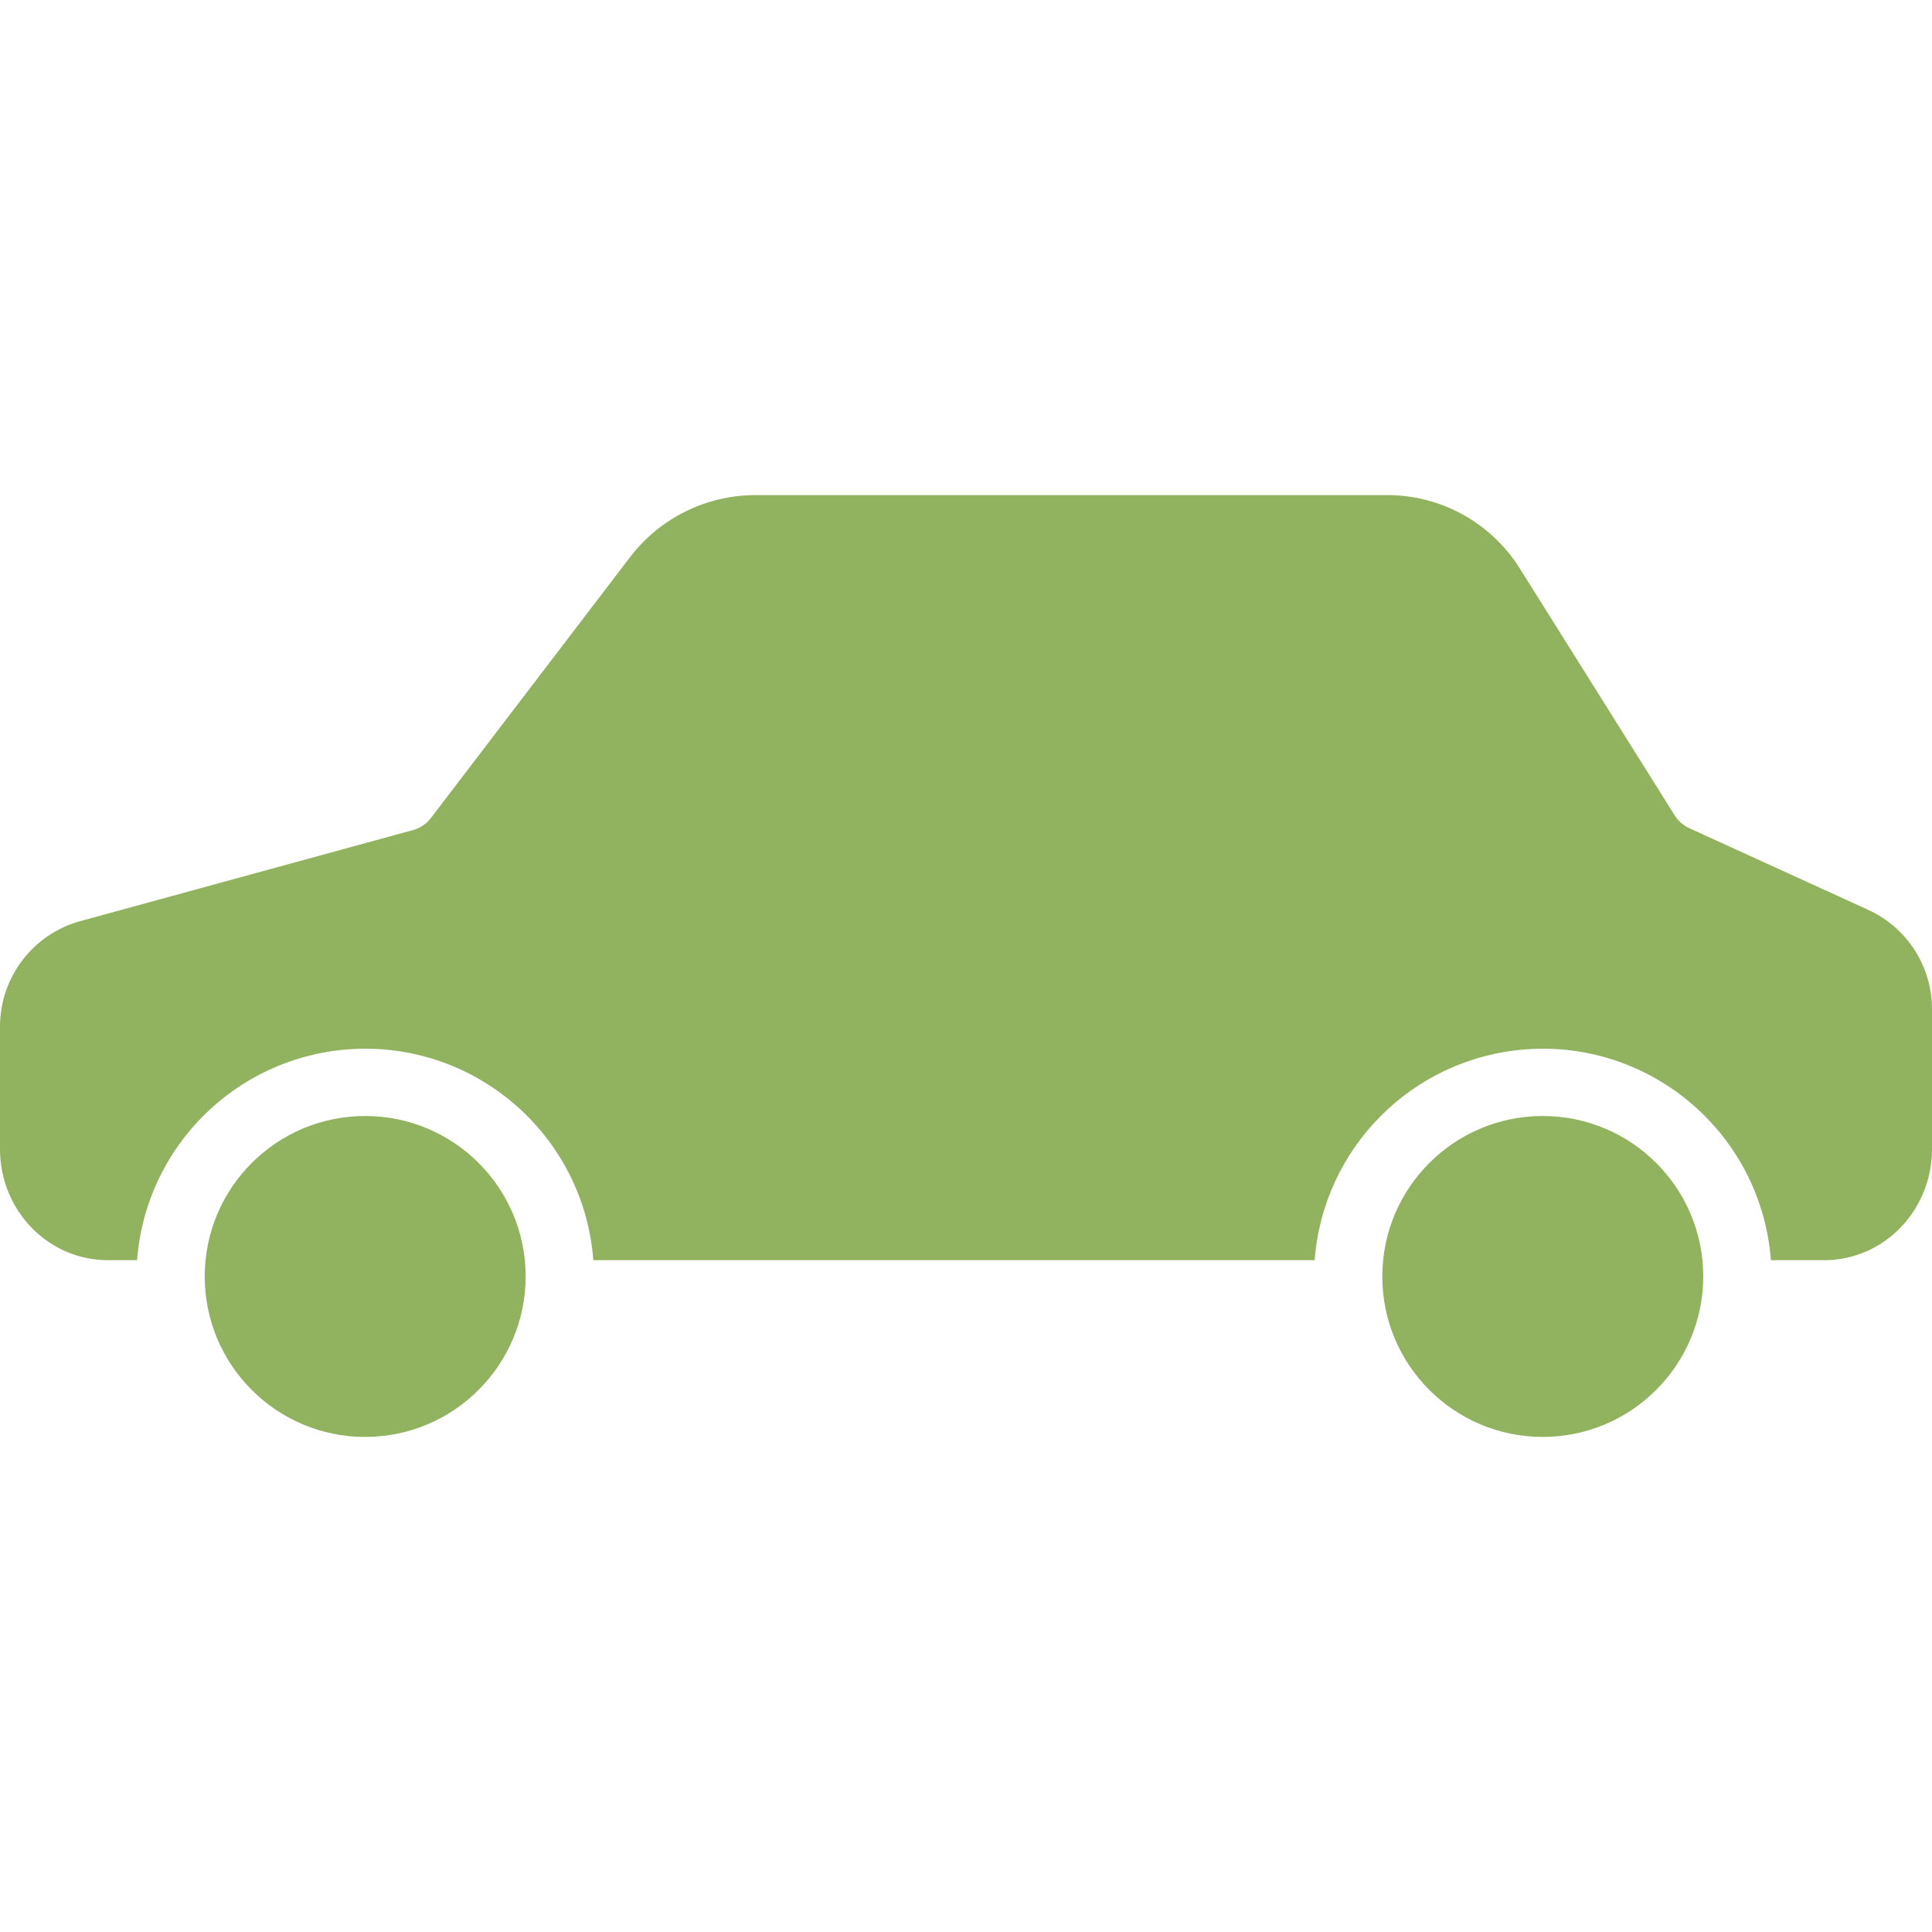
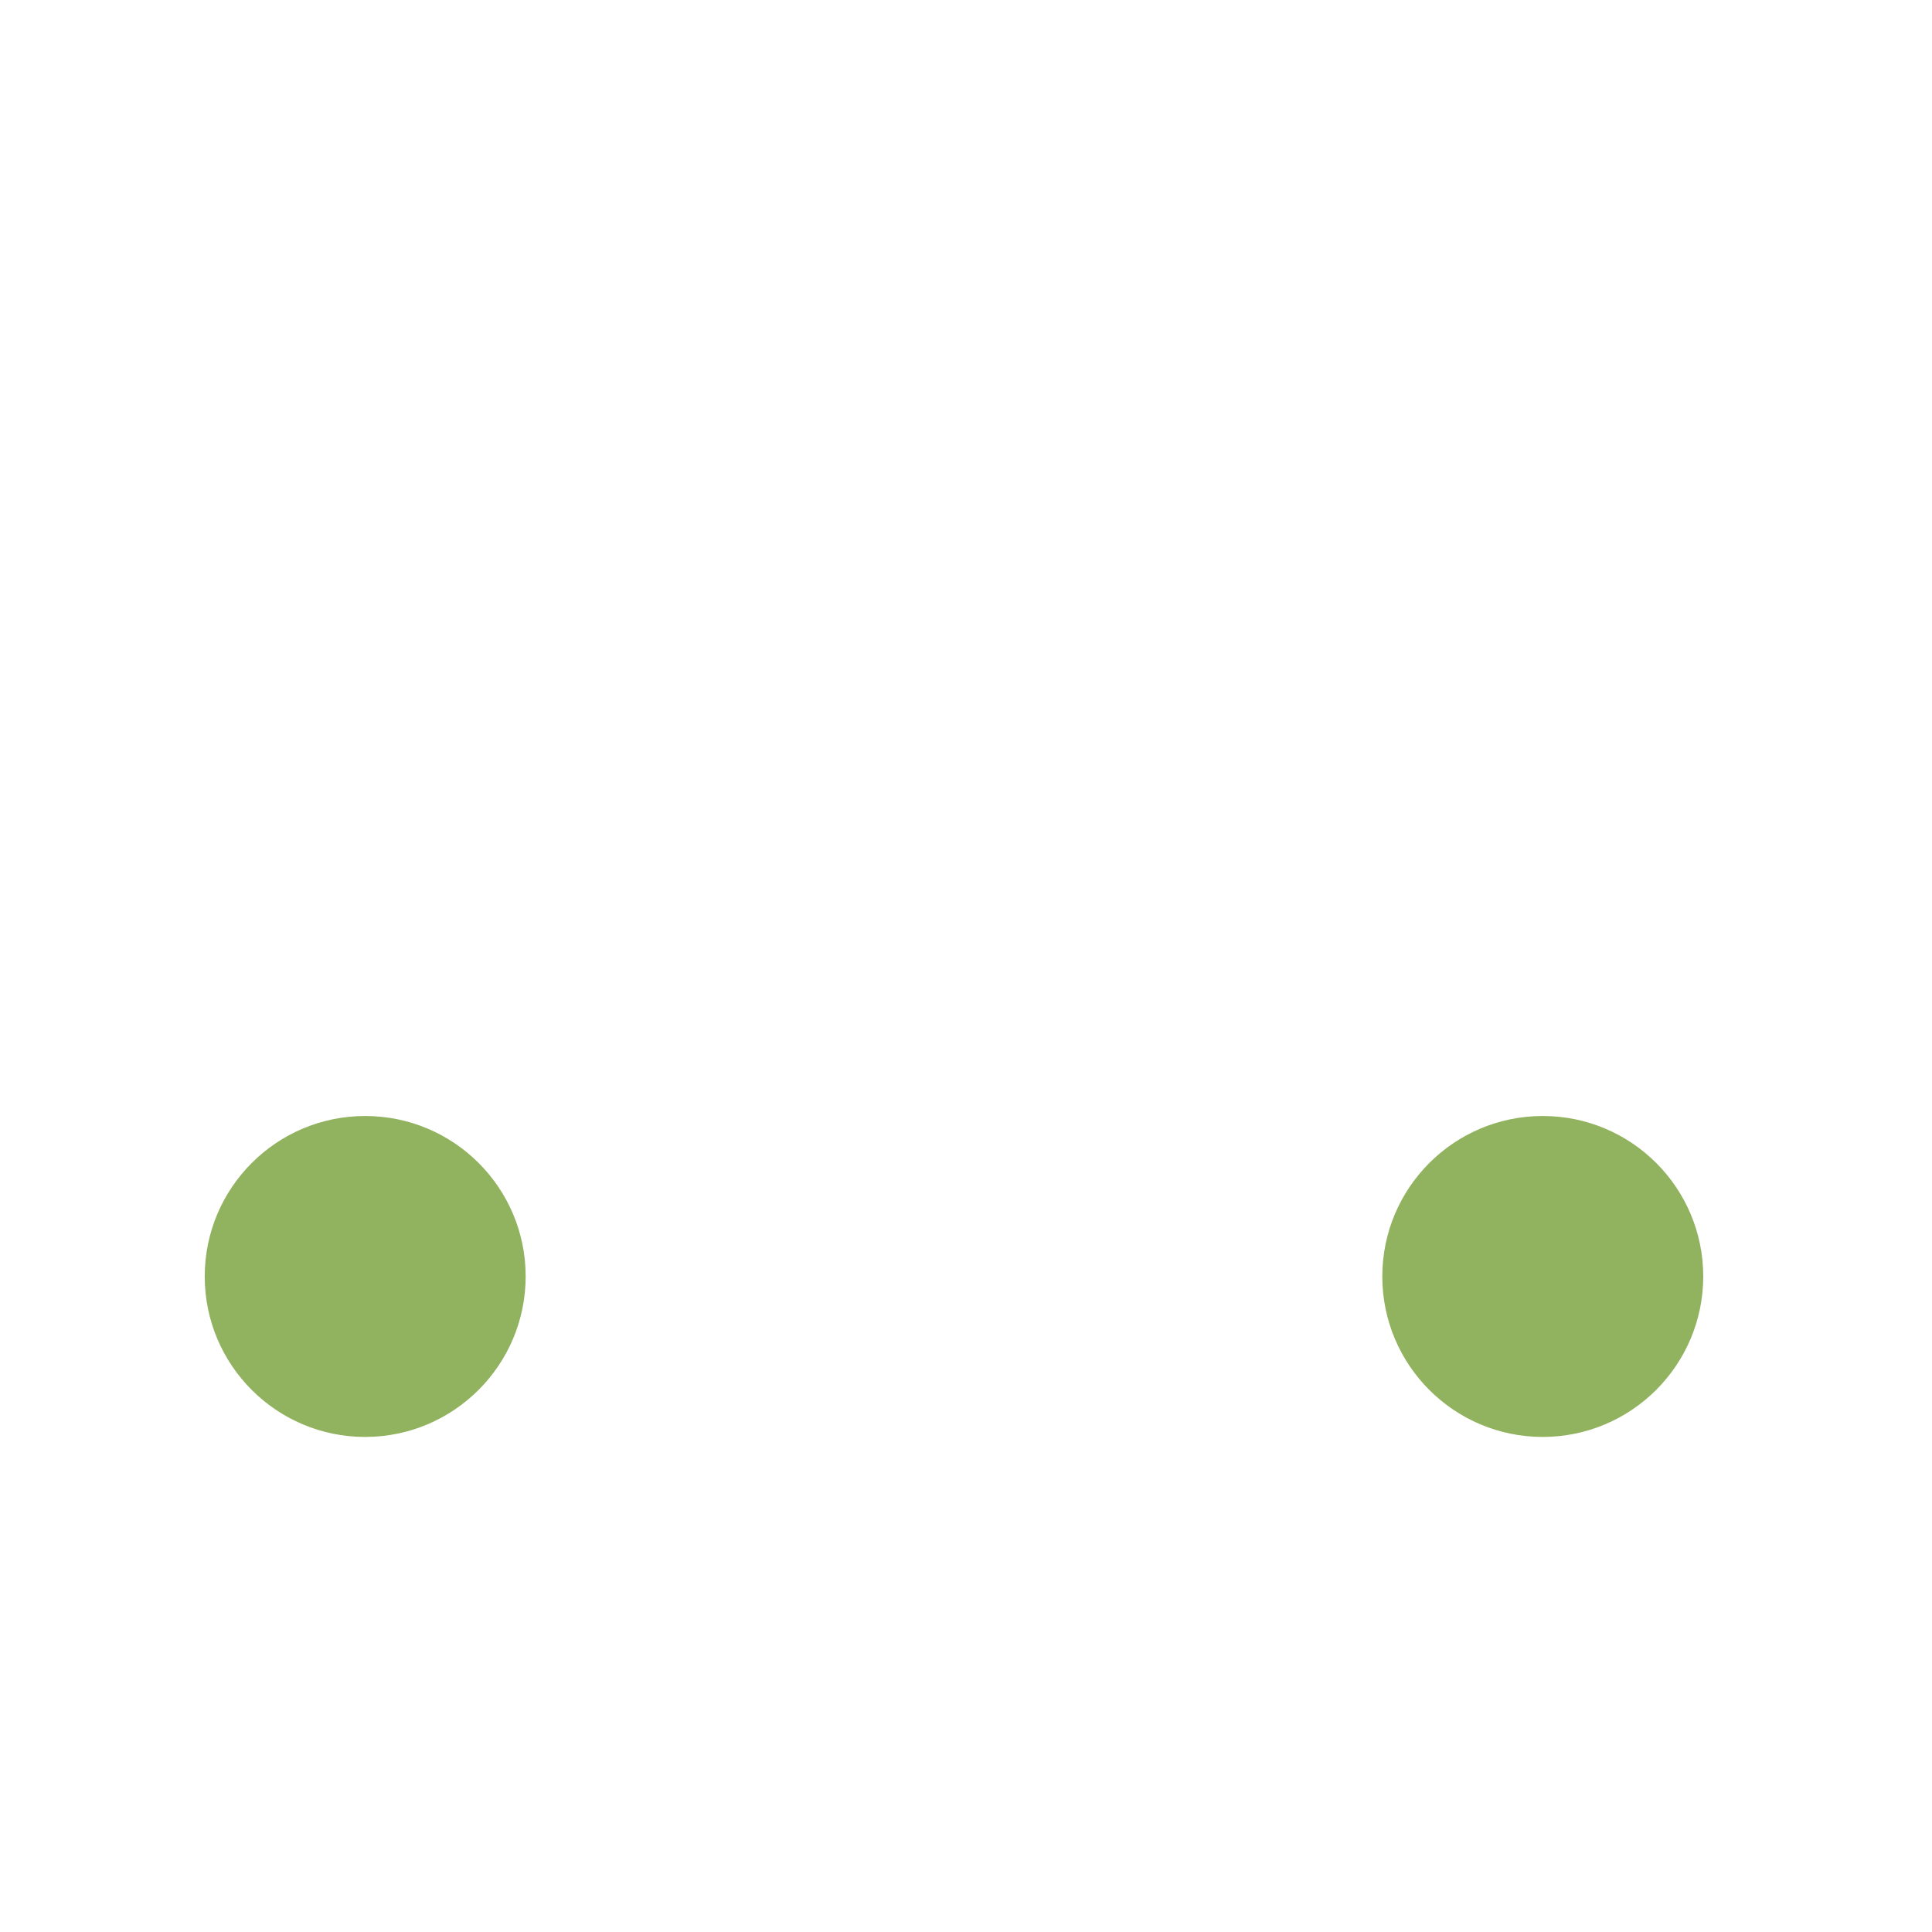
<svg xmlns="http://www.w3.org/2000/svg" width="452" height="452" viewBox="0 0 452 452" fill="none">
  <g clip-path="url(#clip0_1757_23)">
    <path d="M85.44 261.094C64.706 261.094 47.898 277.902 47.898 298.636C47.898 319.37 64.706 336.178 85.44 336.178C106.164 336.155 122.959 319.36 122.982 298.636C122.982 277.902 106.174 261.094 85.44 261.094Z" fill="#91B25E" />
-     <path d="M437.143 212.896L395.299 193.796C393.873 193.163 392.666 192.121 391.83 190.803L355.57 133.003C348.817 122.222 336.952 115.72 324.231 115.829H176.88C165.376 115.794 154.512 121.117 147.49 130.229L100.859 191.319C99.816 192.715 98.339 193.725 96.659 194.189L18.725 215.515C7.595 218.614 -0.077 228.786 0.001 240.339V268.839C0.001 283.027 11.09 294.827 25.28 294.827H32.069C34.07 268.461 55.024 247.507 81.39 245.506C110.866 243.269 136.575 265.35 138.812 294.827H307.568C309.569 268.461 330.523 247.508 356.889 245.506C386.365 243.269 412.074 265.35 414.311 294.827H426.722C440.912 294.827 452.001 283.027 452.001 268.839V236.305C452.081 226.259 446.267 217.099 437.143 212.896Z" fill="#91B25E" />
    <path d="M360.94 261.094C340.206 261.094 323.398 277.902 323.398 298.636C323.398 319.37 340.206 336.178 360.939 336.178C381.663 336.155 398.458 319.36 398.482 298.636C398.482 277.902 381.673 261.094 360.94 261.094Z" fill="#91B25E" />
  </g>
  <defs>
    <clipPath id="clip0_1757_23">
      <rect width="452.001" height="452.001" fill="white" />
    </clipPath>
  </defs>
</svg>